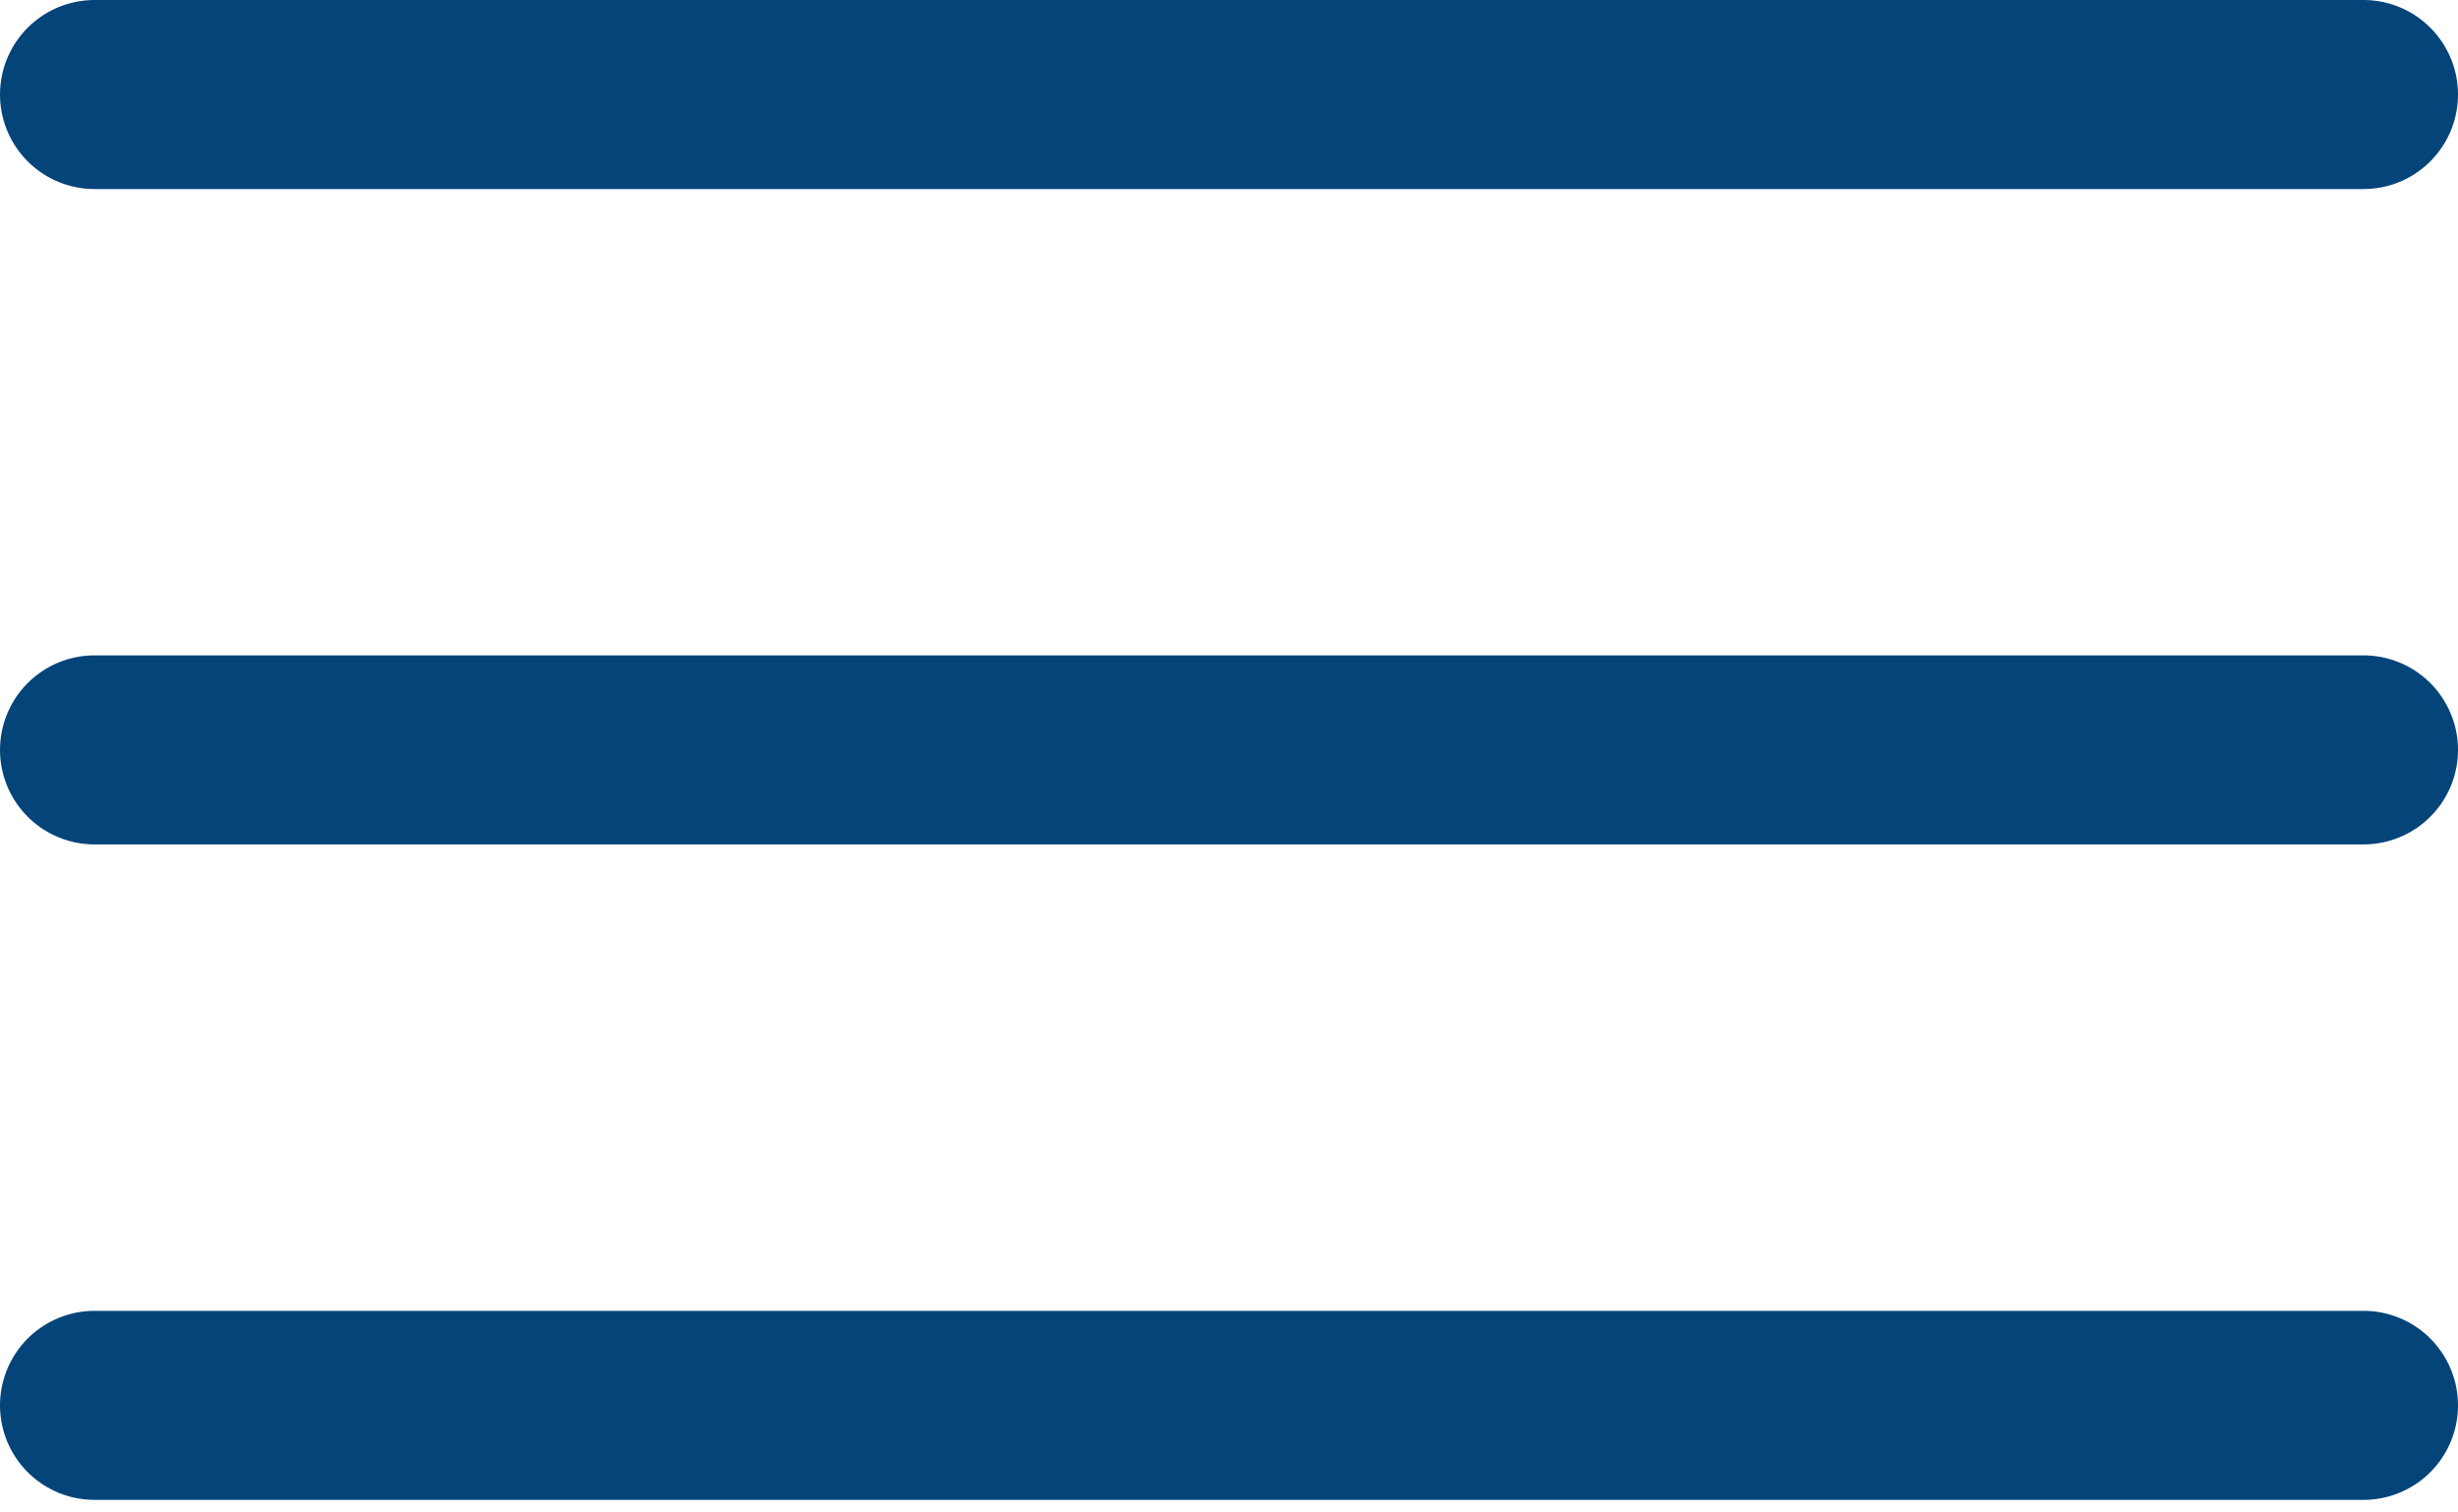
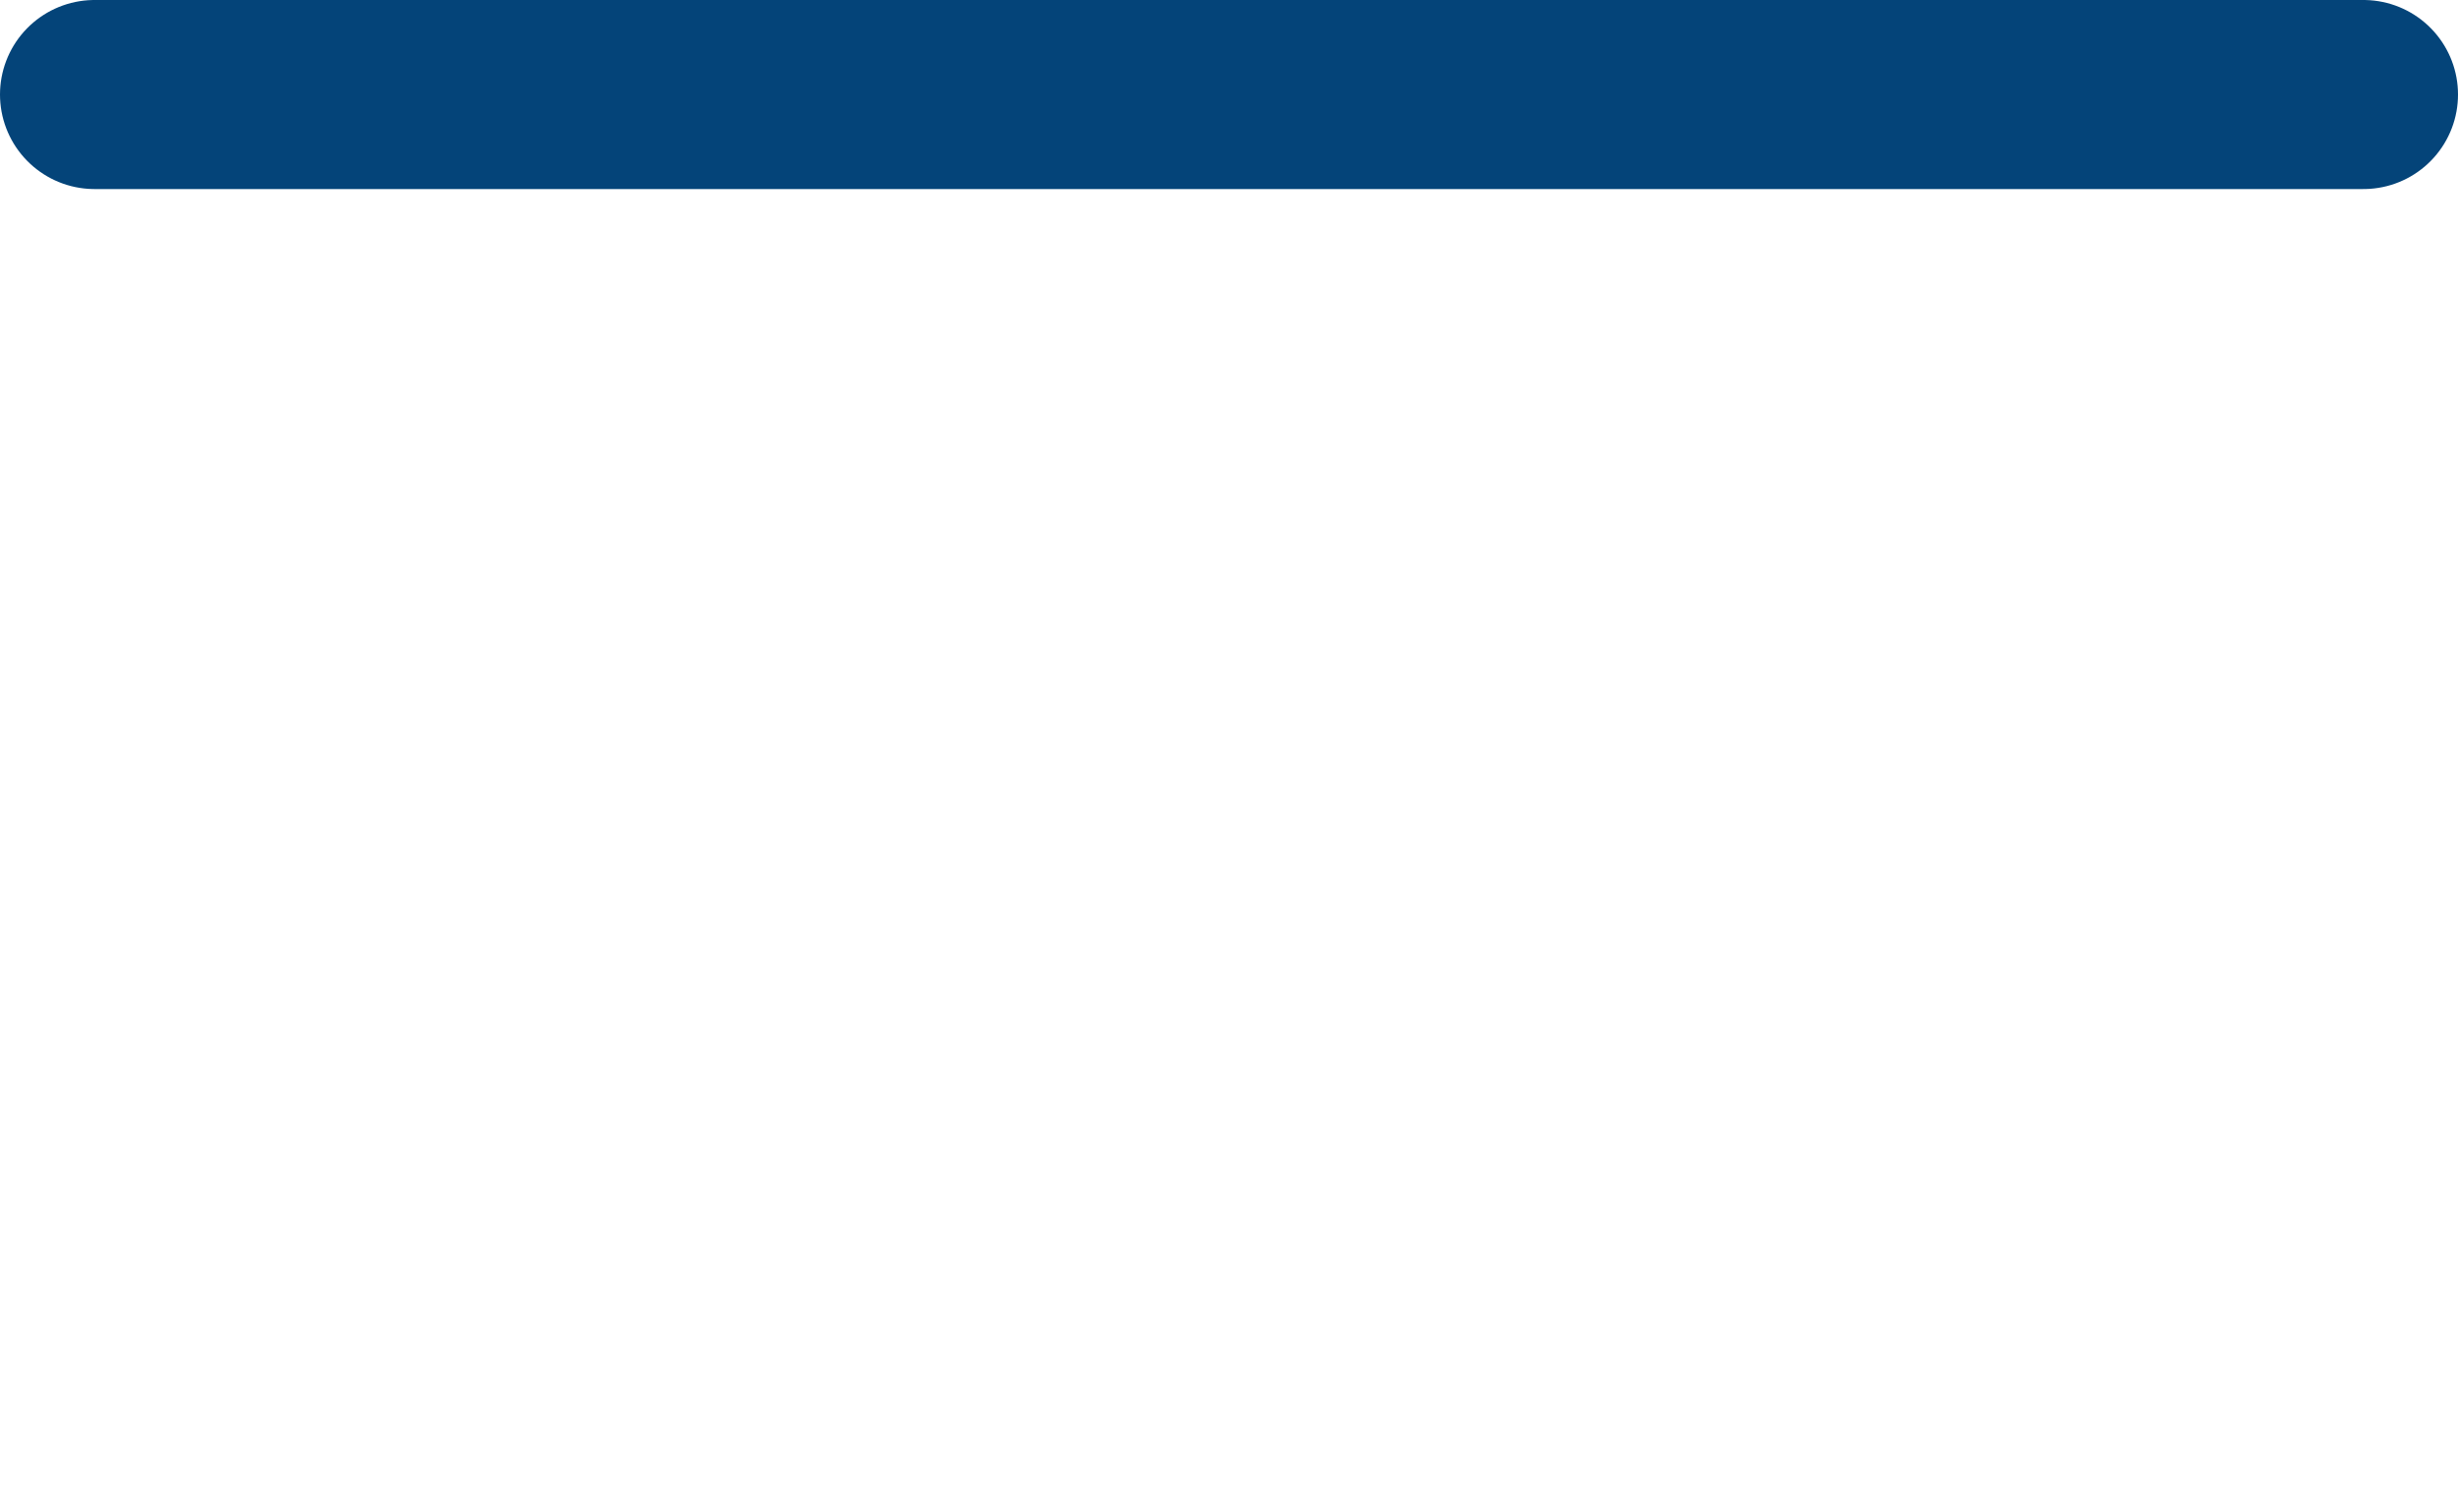
<svg xmlns="http://www.w3.org/2000/svg" width="26" height="16" viewBox="0 0 26 16" fill="none">
  <line x1="1" y1="1" x2="25" y2="1" stroke="#044479" stroke-width="2" stroke-linecap="round" />
-   <line x1="1" y1="7.933" x2="25" y2="7.933" stroke="#044479" stroke-width="2" stroke-linecap="round" />
-   <line x1="1" y1="14.867" x2="25" y2="14.867" stroke="#044479" stroke-width="2" stroke-linecap="round" />
</svg>